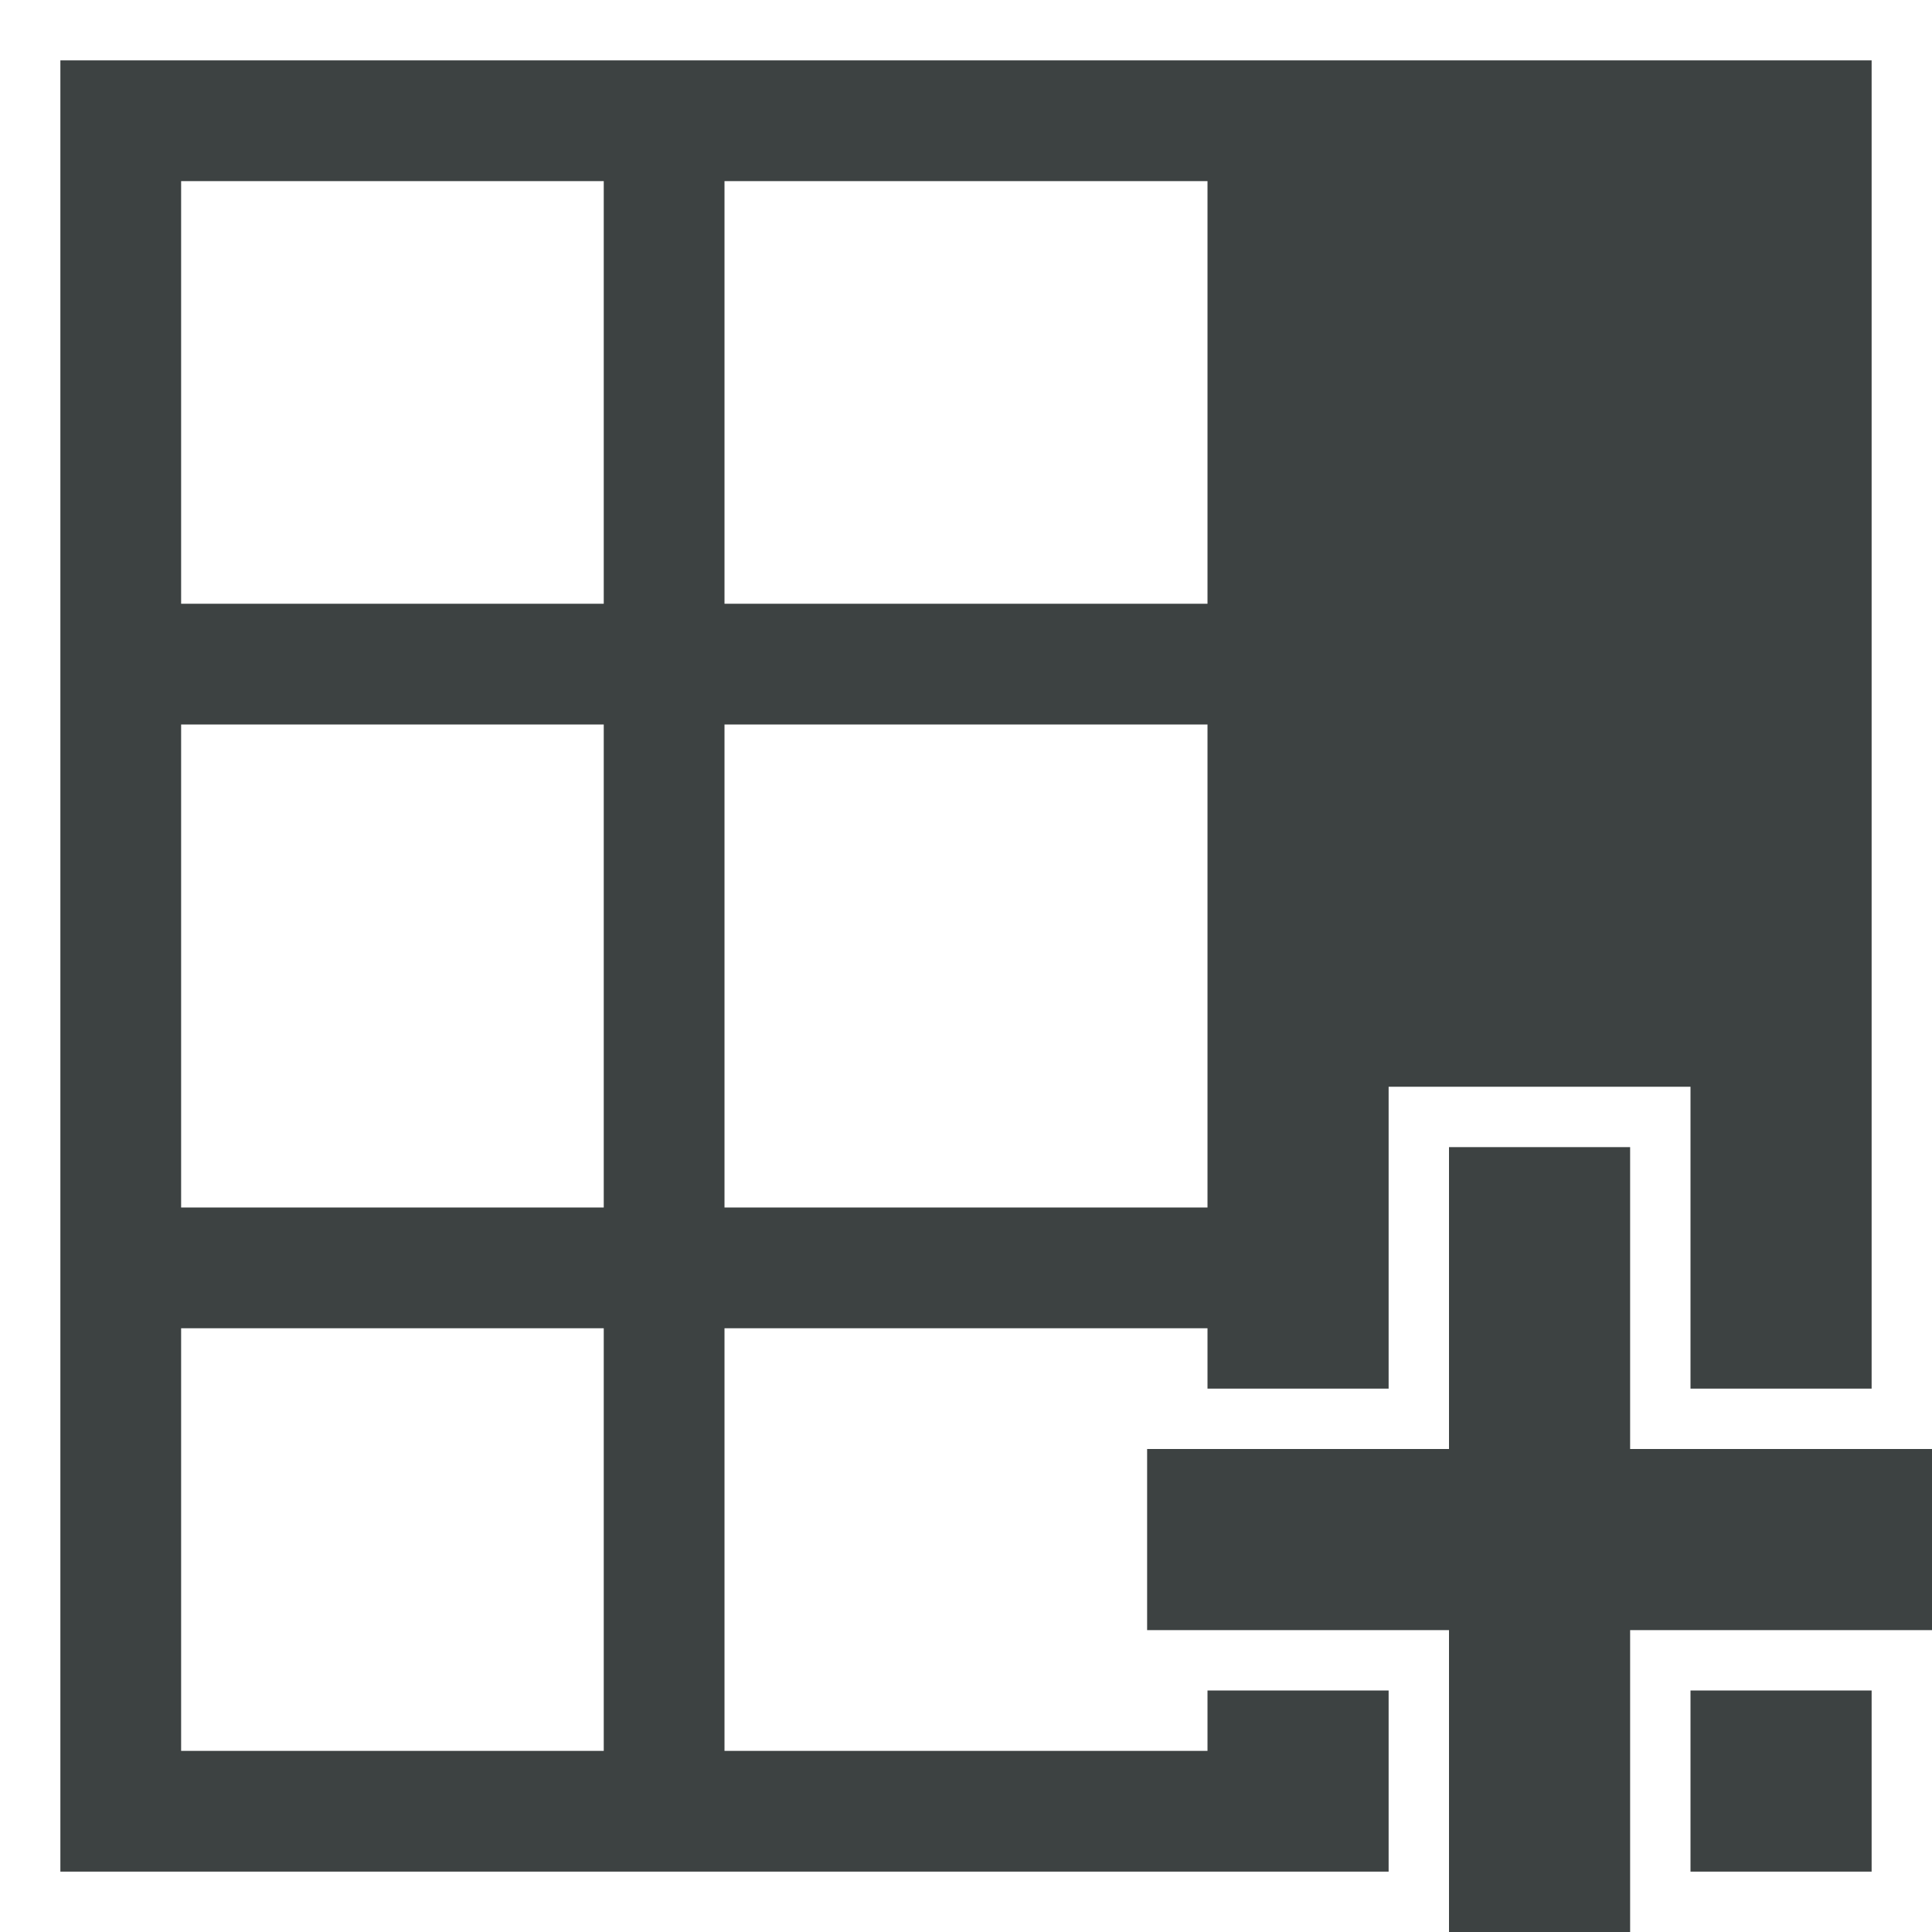
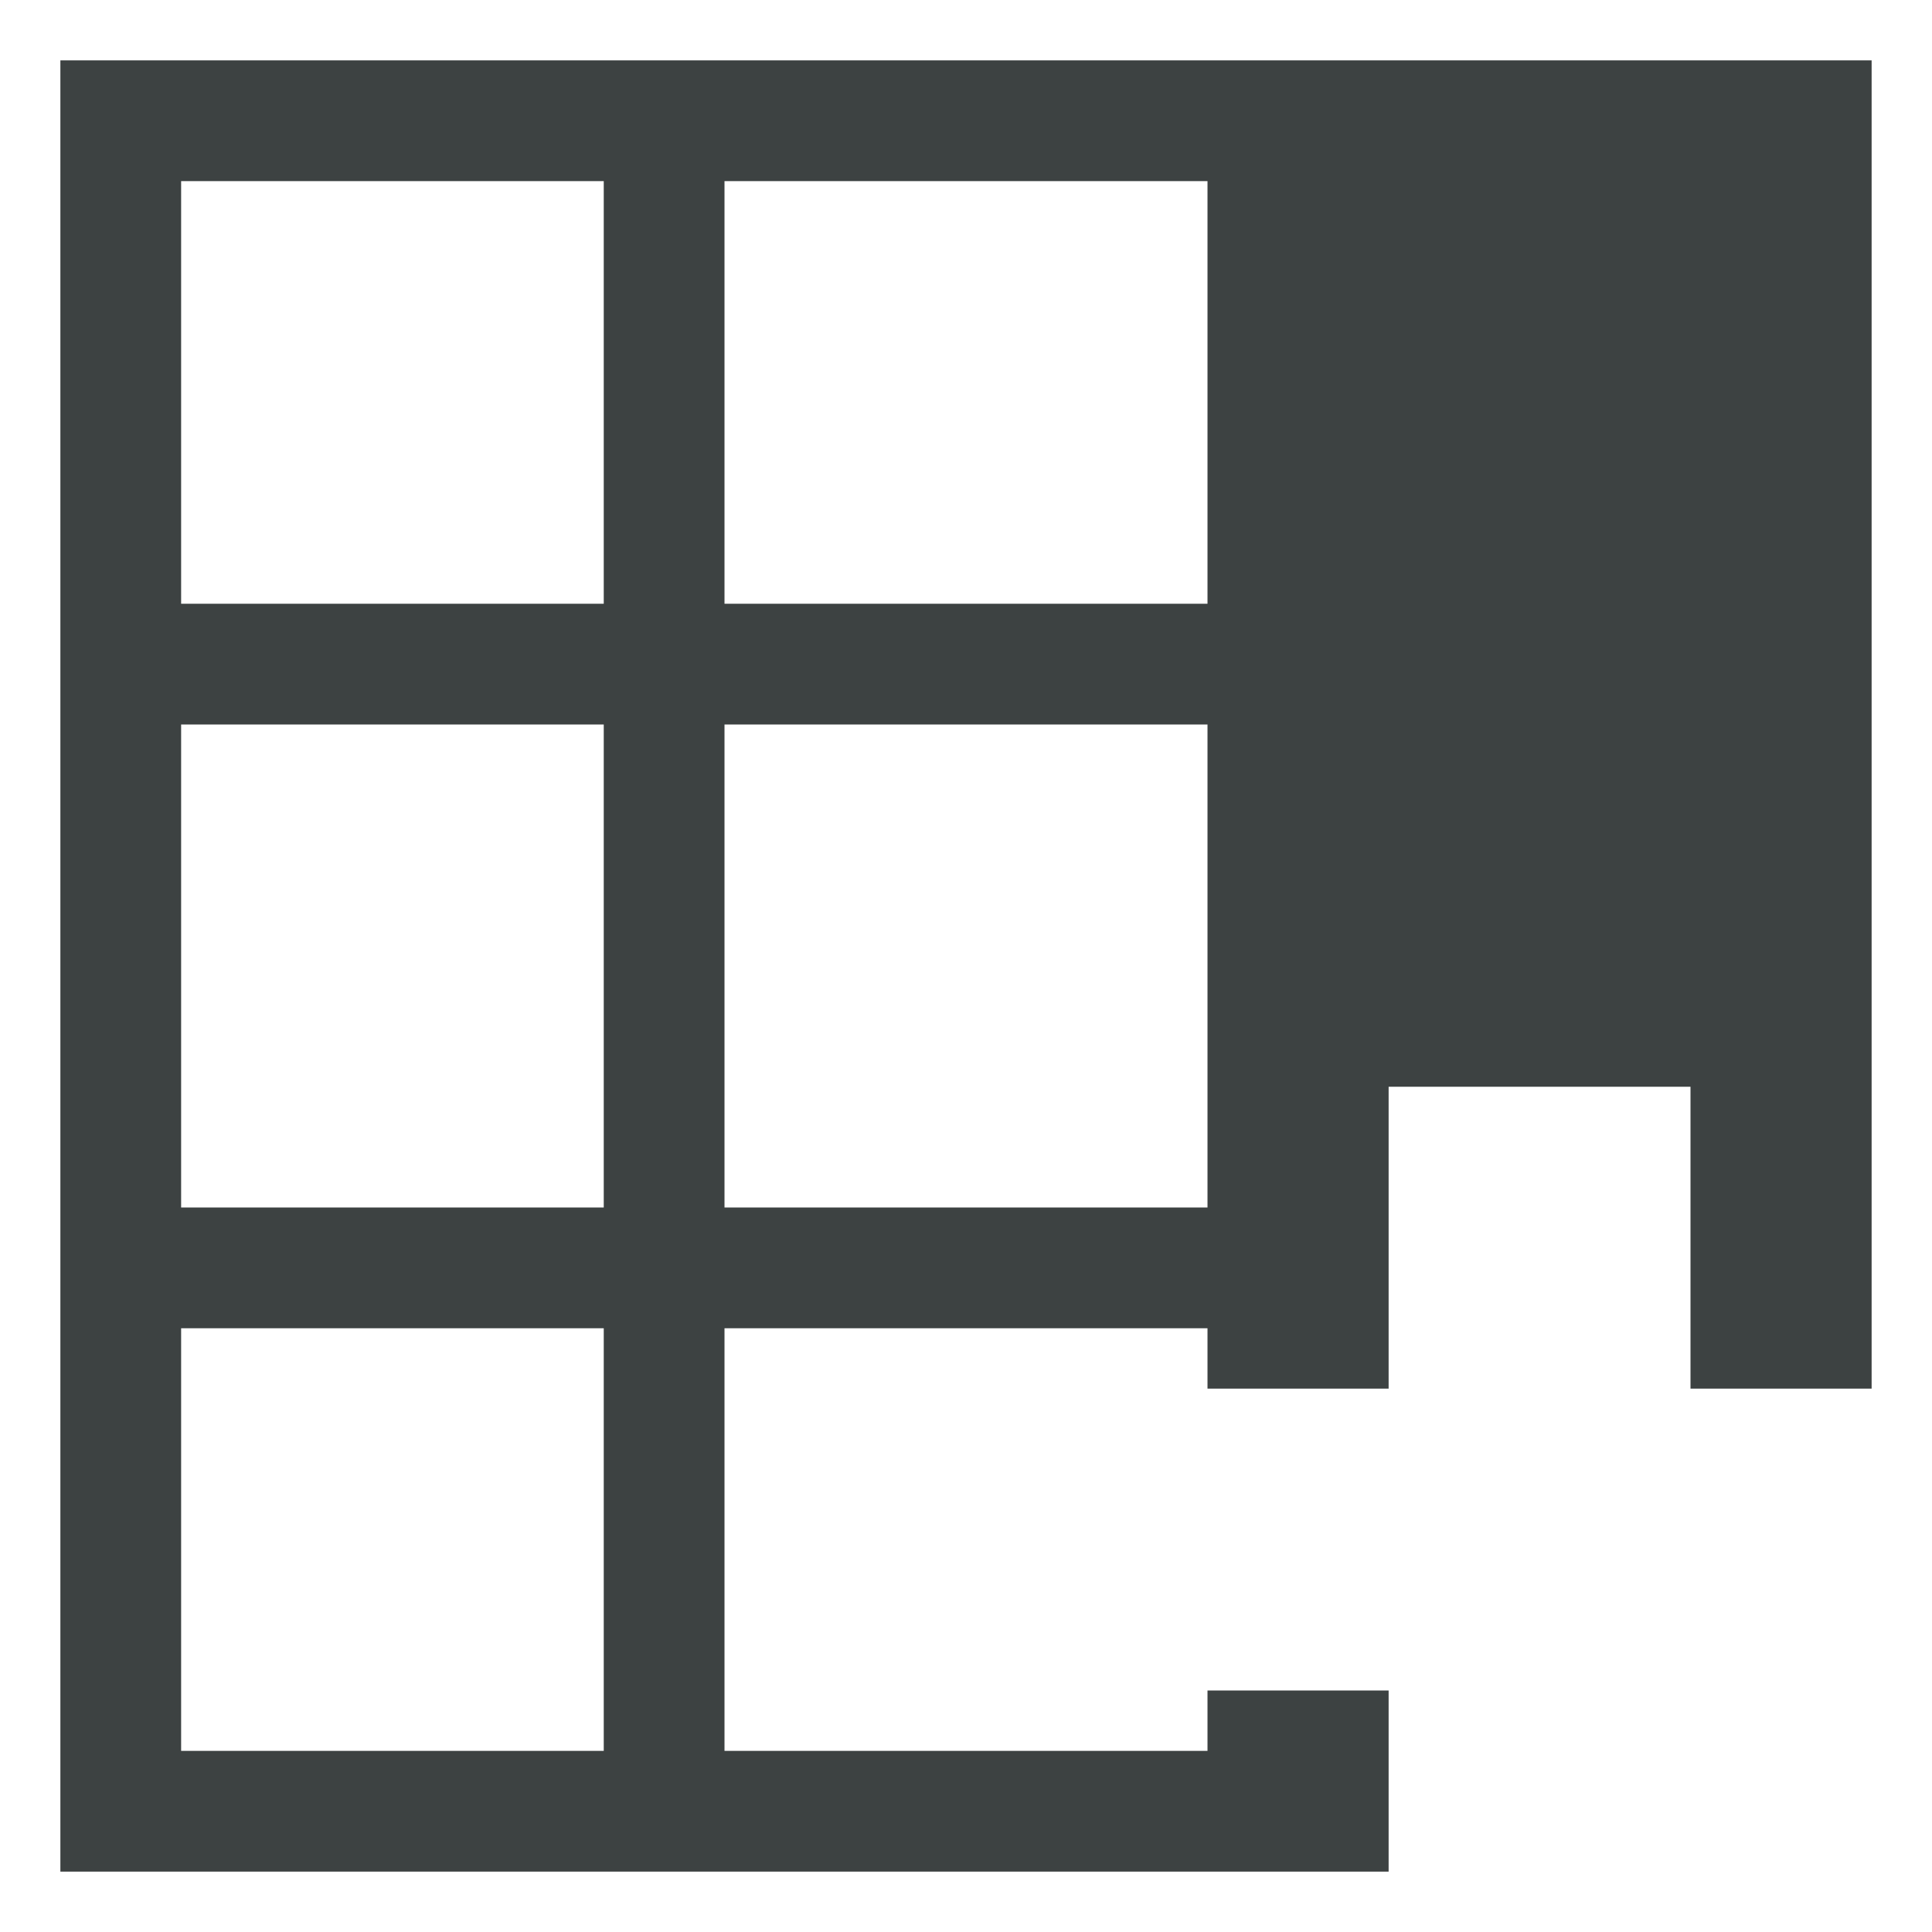
<svg xmlns="http://www.w3.org/2000/svg" version="1.1" id="Layer_1" x="0px" y="0px" viewBox="0 0 32 32" enable-background="new 0 0 32 32" xml:space="preserve">
  <g>
-     <polygon fill="#3D4242" points="24,19 27,19 27,24 32,24 32,27 27,27 27,32 24,32 24,27 19,27 19,24 24,24  " />
-   </g>
+     </g>
  <g>
-     <rect x="28" y="28" fill="#3D4242" width="3" height="3" />
    <path fill="#3D4242" d="M23,28h-3v1h-8v-7h8v1h3v-4v-1h1h3h1v1v4h3V1H20h-5.72H8.04H5.91H1v4.91v2.13v6.24V17v14h22V28z M12,3h3.86   H20v7h-5.09H12V3z M12,17v-1.78V12h3.22H20v8h-8V17z M10,29H3v-7h7V29z M10,14.91V17v3H3v-3v-1.14V12h7V14.91z M10,10H3V3h7V10z" />
  </g>
</svg>